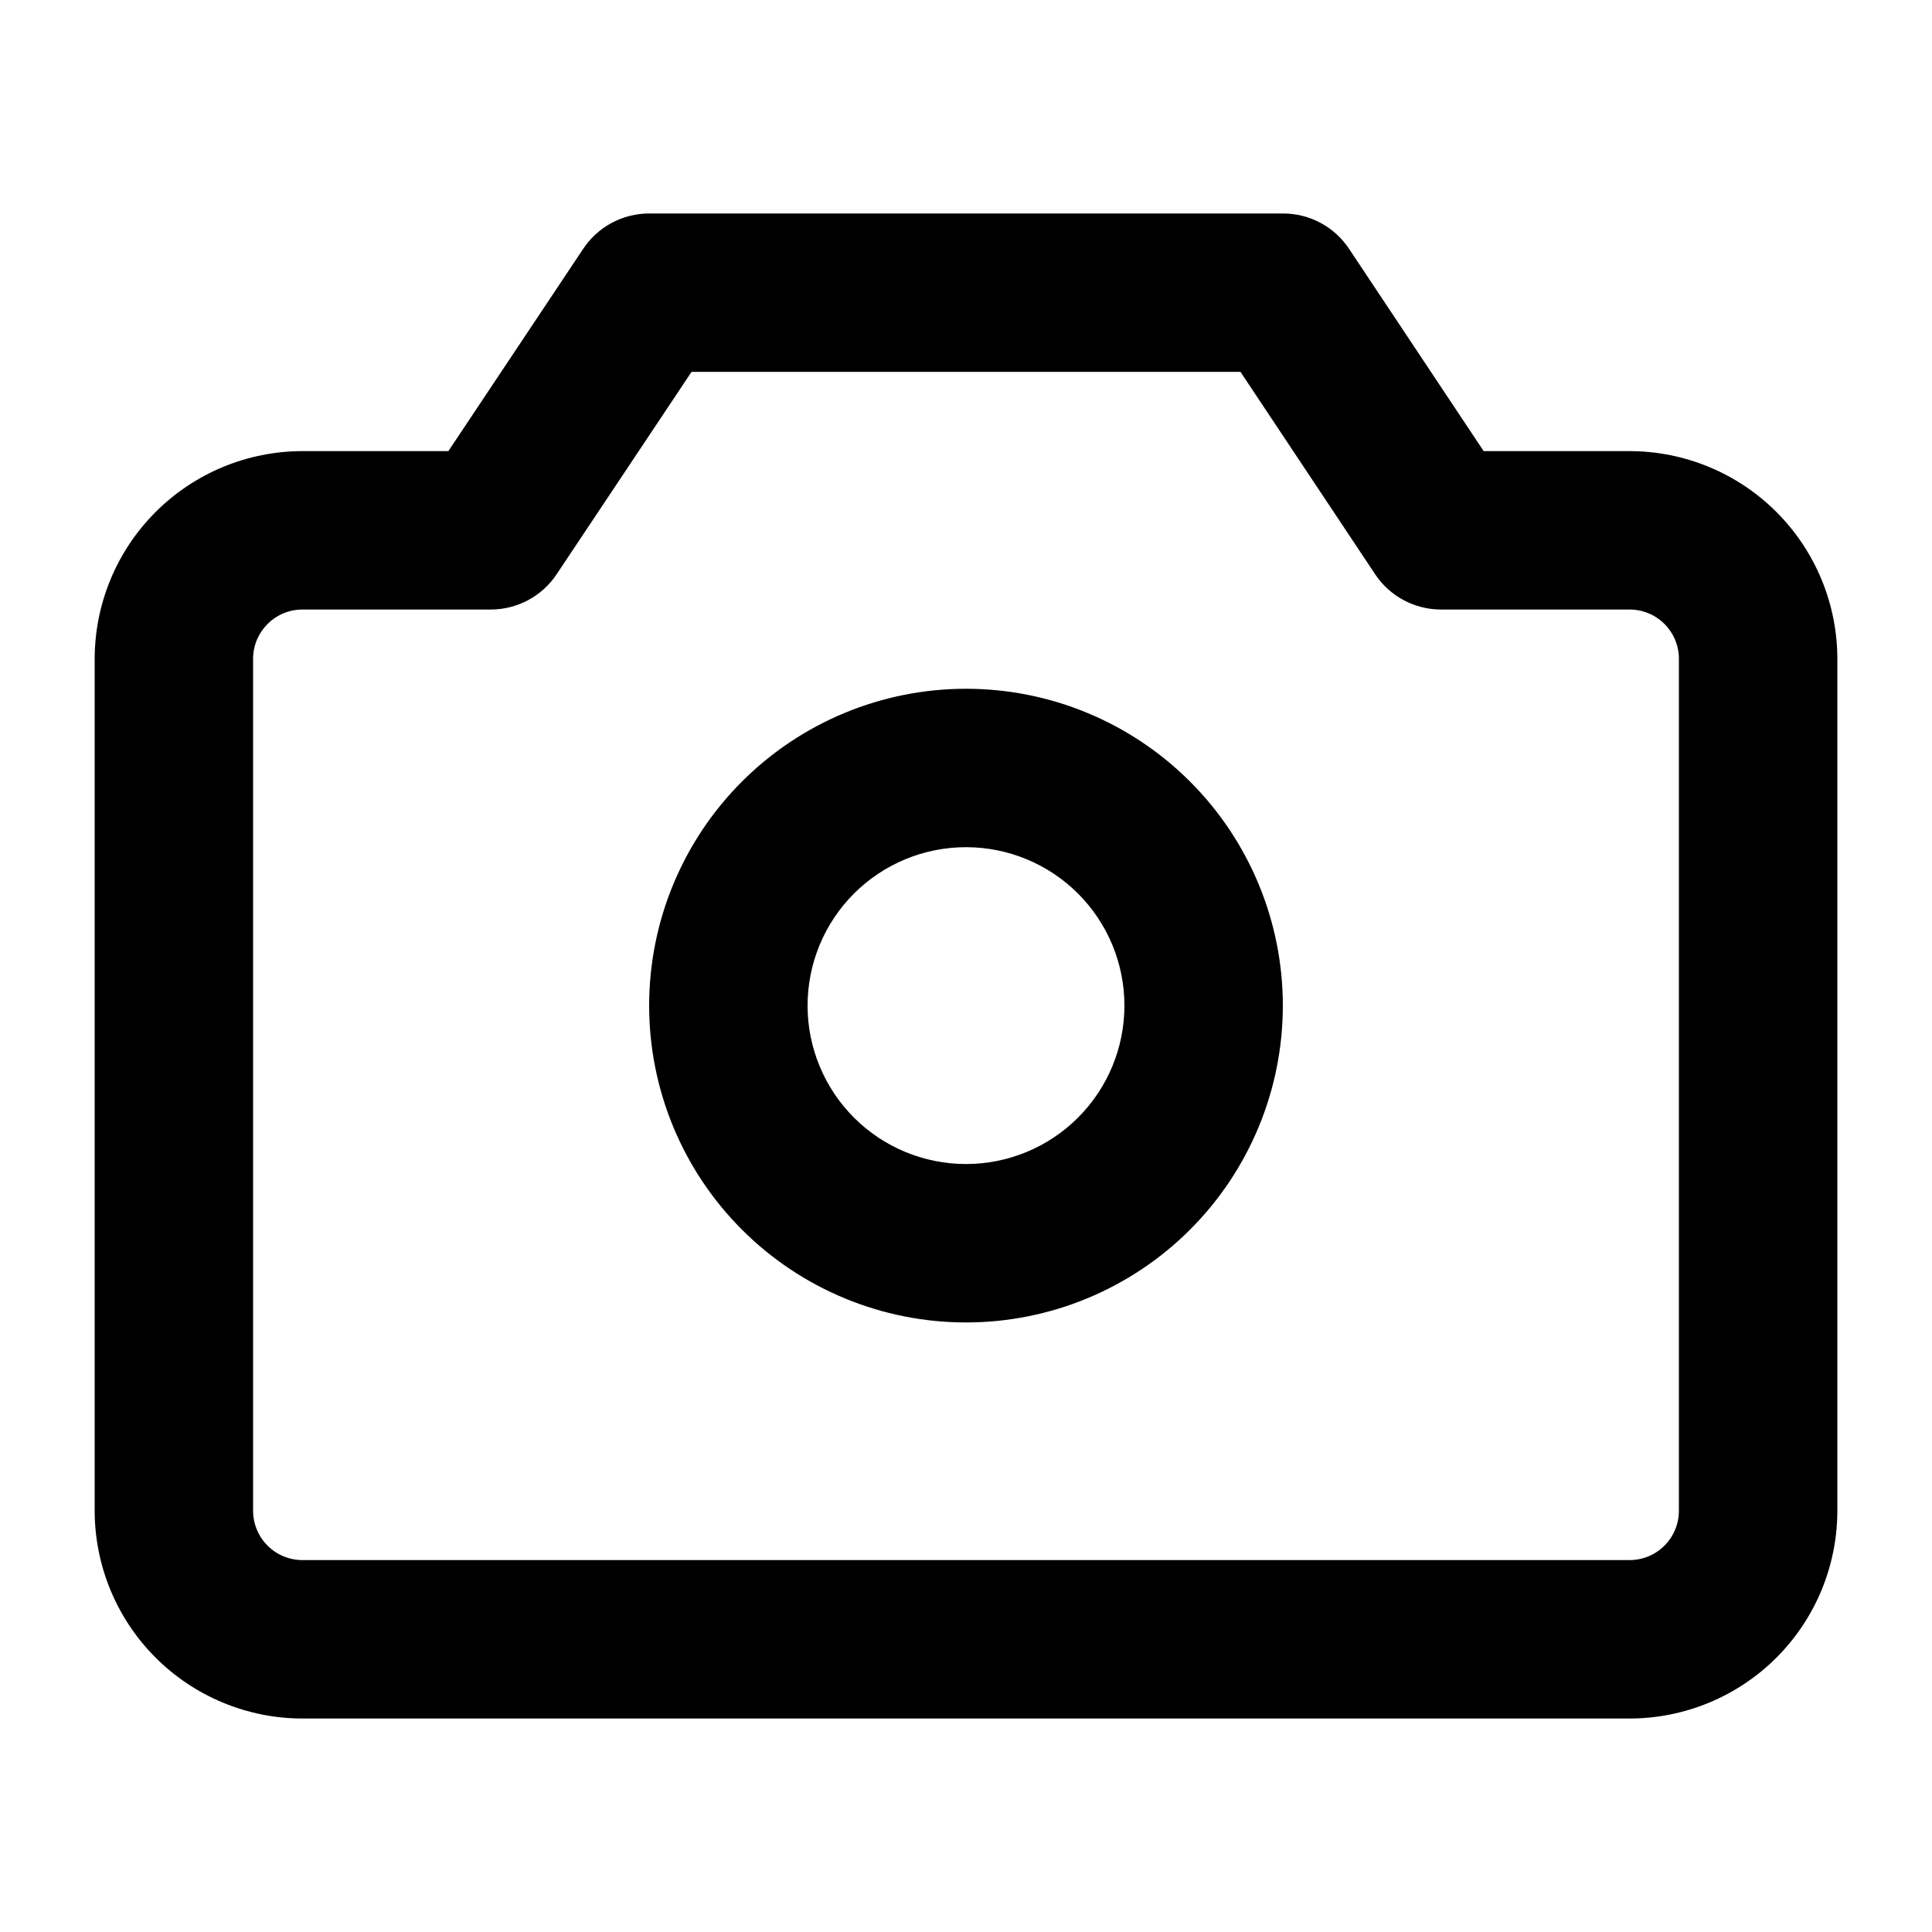
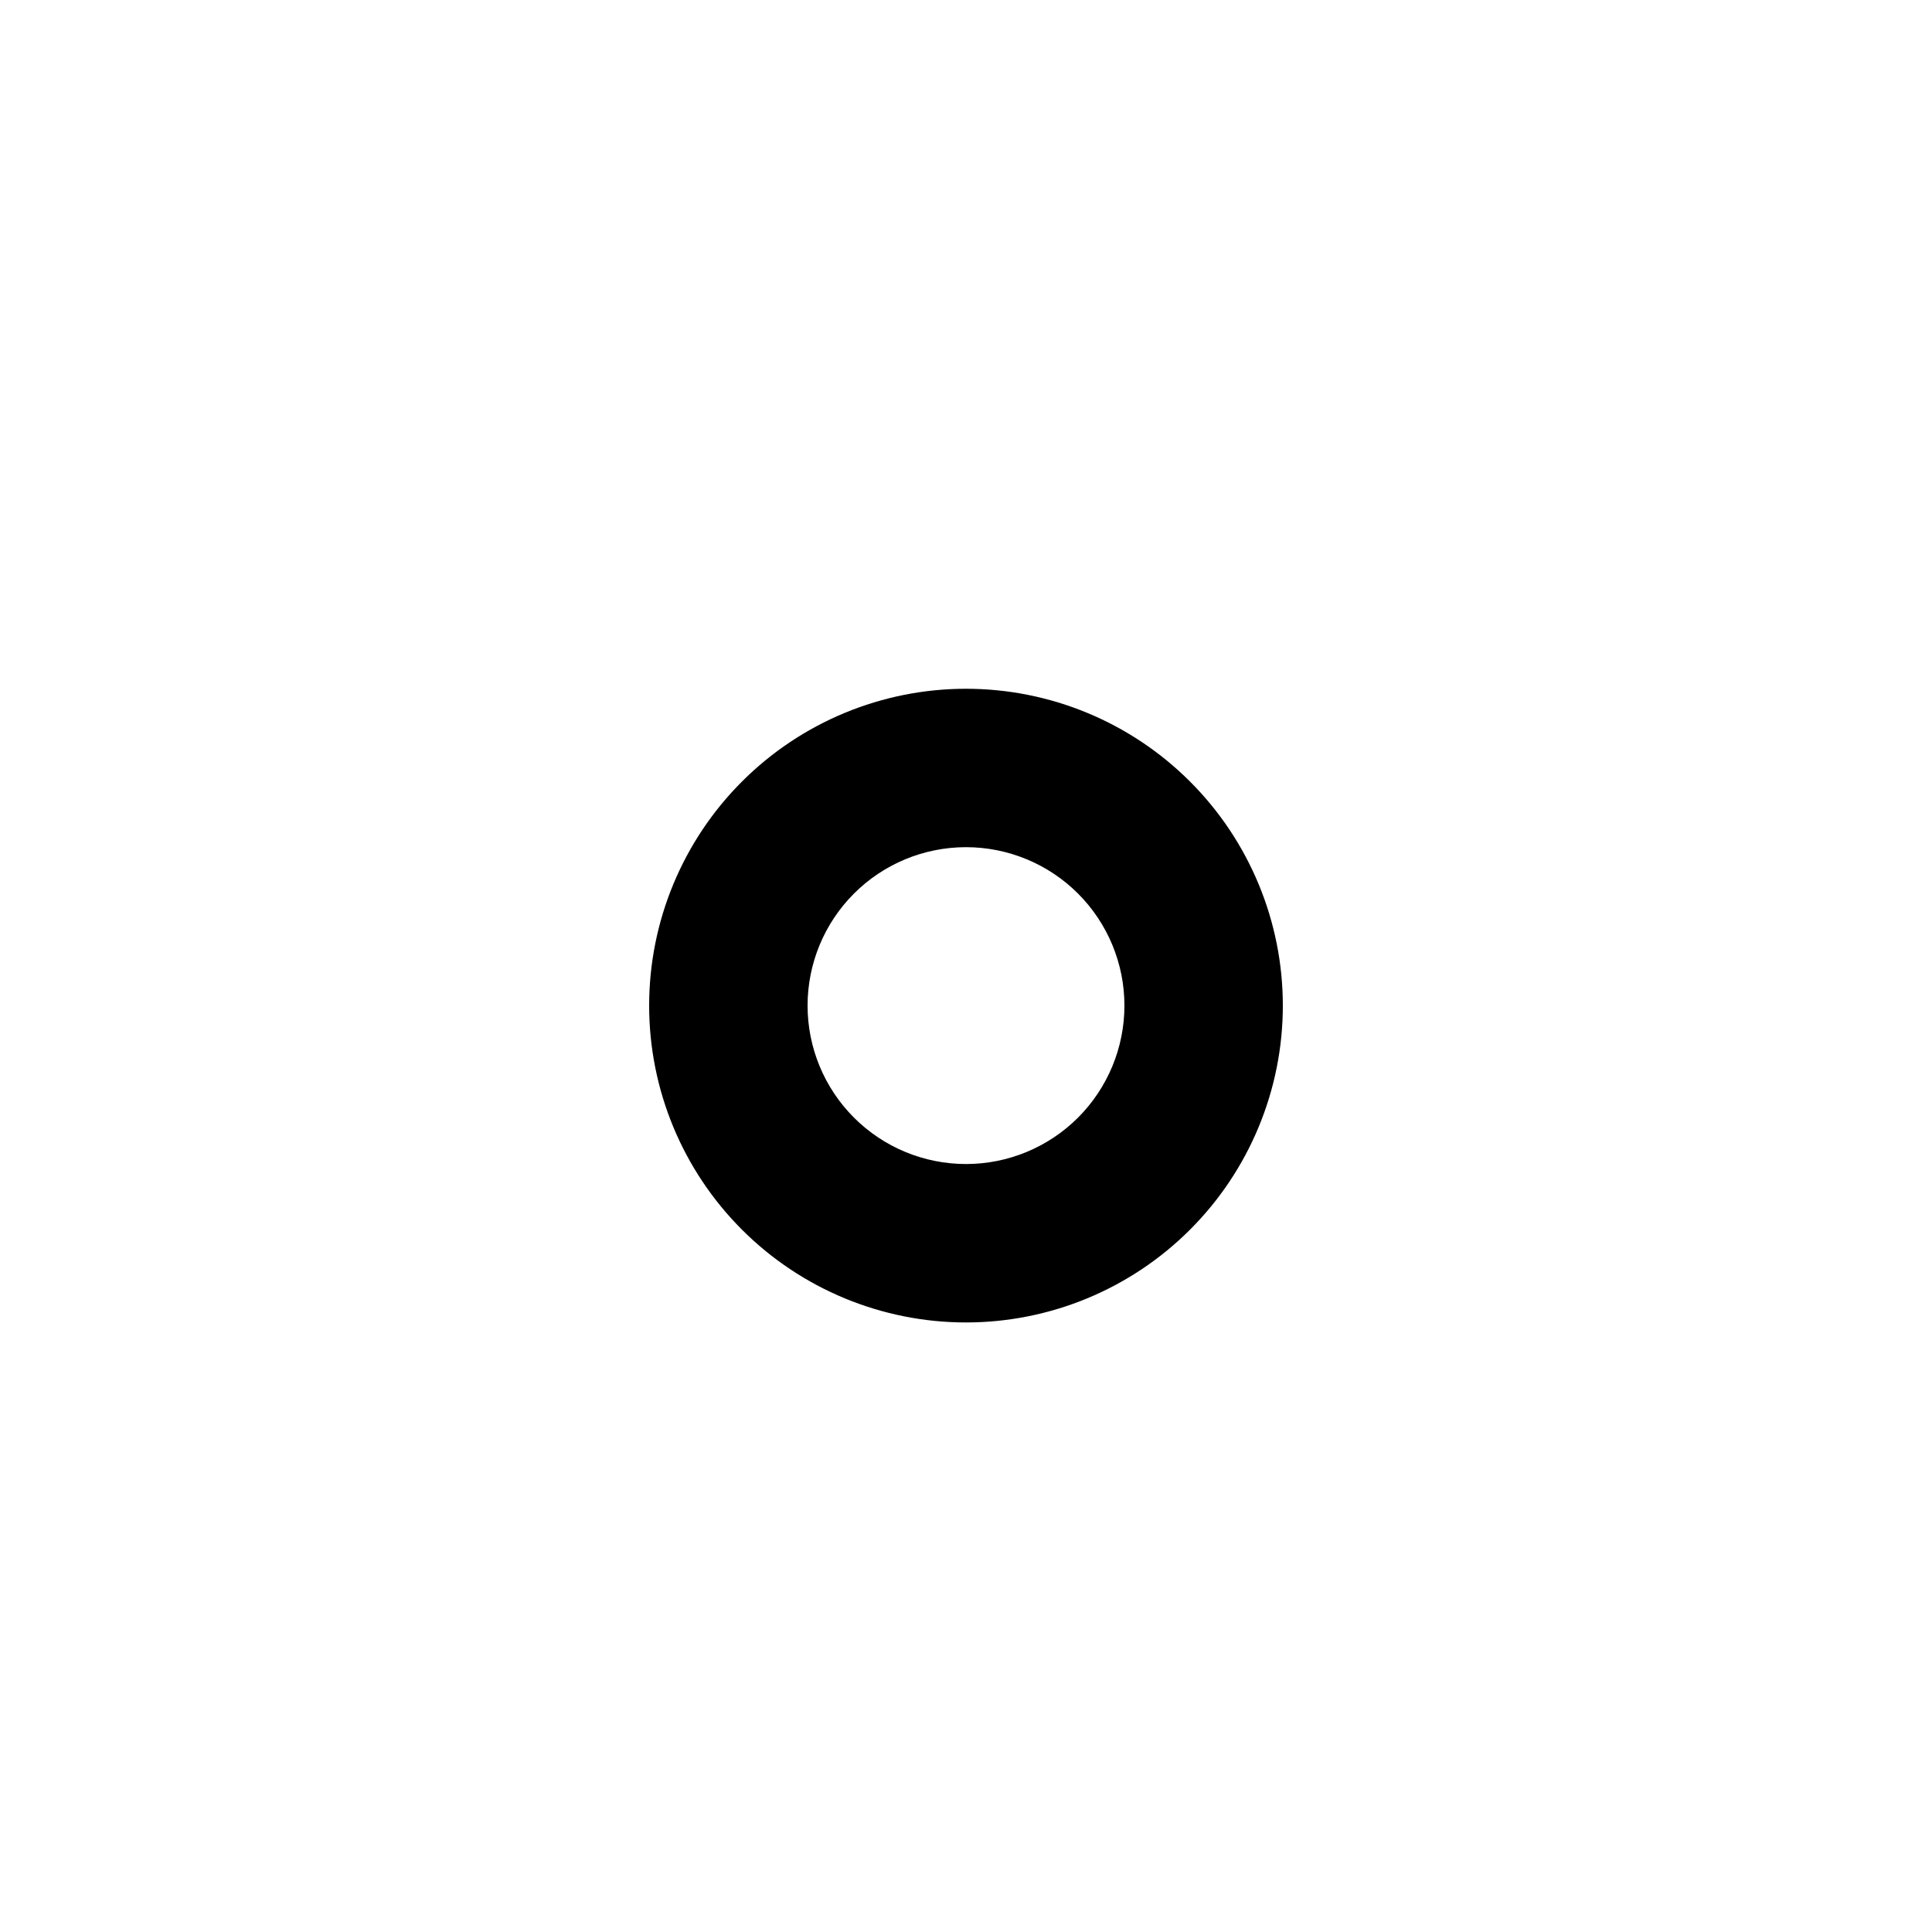
<svg xmlns="http://www.w3.org/2000/svg" fill="#000000" width="800px" height="800px" version="1.1" viewBox="144 144 512 512">
  <g>
-     <path d="m575.85 263.55h-38.664l-35.688-53.633v-0.004c-3.906-5.856-10.488-9.363-17.531-9.34h-167.93c-7.019 0-13.57 3.504-17.465 9.34l-35.75 53.637h-38.668c-14.602 0.012-28.598 5.816-38.922 16.141-10.324 10.32-16.129 24.32-16.141 38.922v225.75c0.012 14.602 5.816 28.602 16.141 38.926 10.324 10.32 24.32 16.125 38.922 16.137h351.7c14.602-0.012 28.602-5.816 38.926-16.137 10.32-10.324 16.125-24.324 16.137-38.926v-225.75c-0.012-14.602-5.816-28.602-16.137-38.922-10.324-10.324-24.324-16.129-38.926-16.141zm13.078 280.81c0 3.469-1.375 6.797-3.828 9.25s-5.781 3.828-9.25 3.828h-351.7c-3.469 0-6.797-1.375-9.246-3.828-2.453-2.453-3.832-5.781-3.832-9.25v-225.75c0-7.223 5.856-13.078 13.078-13.078h49.898c7.016 0 13.57-3.504 17.465-9.344l35.75-53.633h145.48l35.688 53.633h-0.004c3.906 5.856 10.488 9.363 17.527 9.344h49.898c3.469 0 6.797 1.375 9.25 3.828s3.828 5.781 3.828 9.25z" />
    <path d="m400 326.53c-22.27 0-43.629 8.844-59.375 24.594-15.75 15.746-24.594 37.105-24.594 59.375 0 22.27 8.844 43.625 24.594 59.371 15.746 15.75 37.105 24.594 59.375 24.594s43.625-8.844 59.371-24.594c15.75-15.746 24.594-37.102 24.594-59.371 0-22.27-8.844-43.629-24.594-59.375-15.746-15.75-37.102-24.594-59.371-24.594zm0 125.95c-11.137 0-21.816-4.426-29.688-12.297-7.875-7.875-12.297-18.555-12.297-29.688 0-11.137 4.422-21.816 12.297-29.688 7.871-7.875 18.551-12.297 29.688-12.297 11.133 0 21.812 4.422 29.688 12.297 7.871 7.871 12.297 18.551 12.297 29.688 0 11.133-4.426 21.812-12.297 29.688-7.875 7.871-18.555 12.297-29.688 12.297z" />
  </g>
</svg>